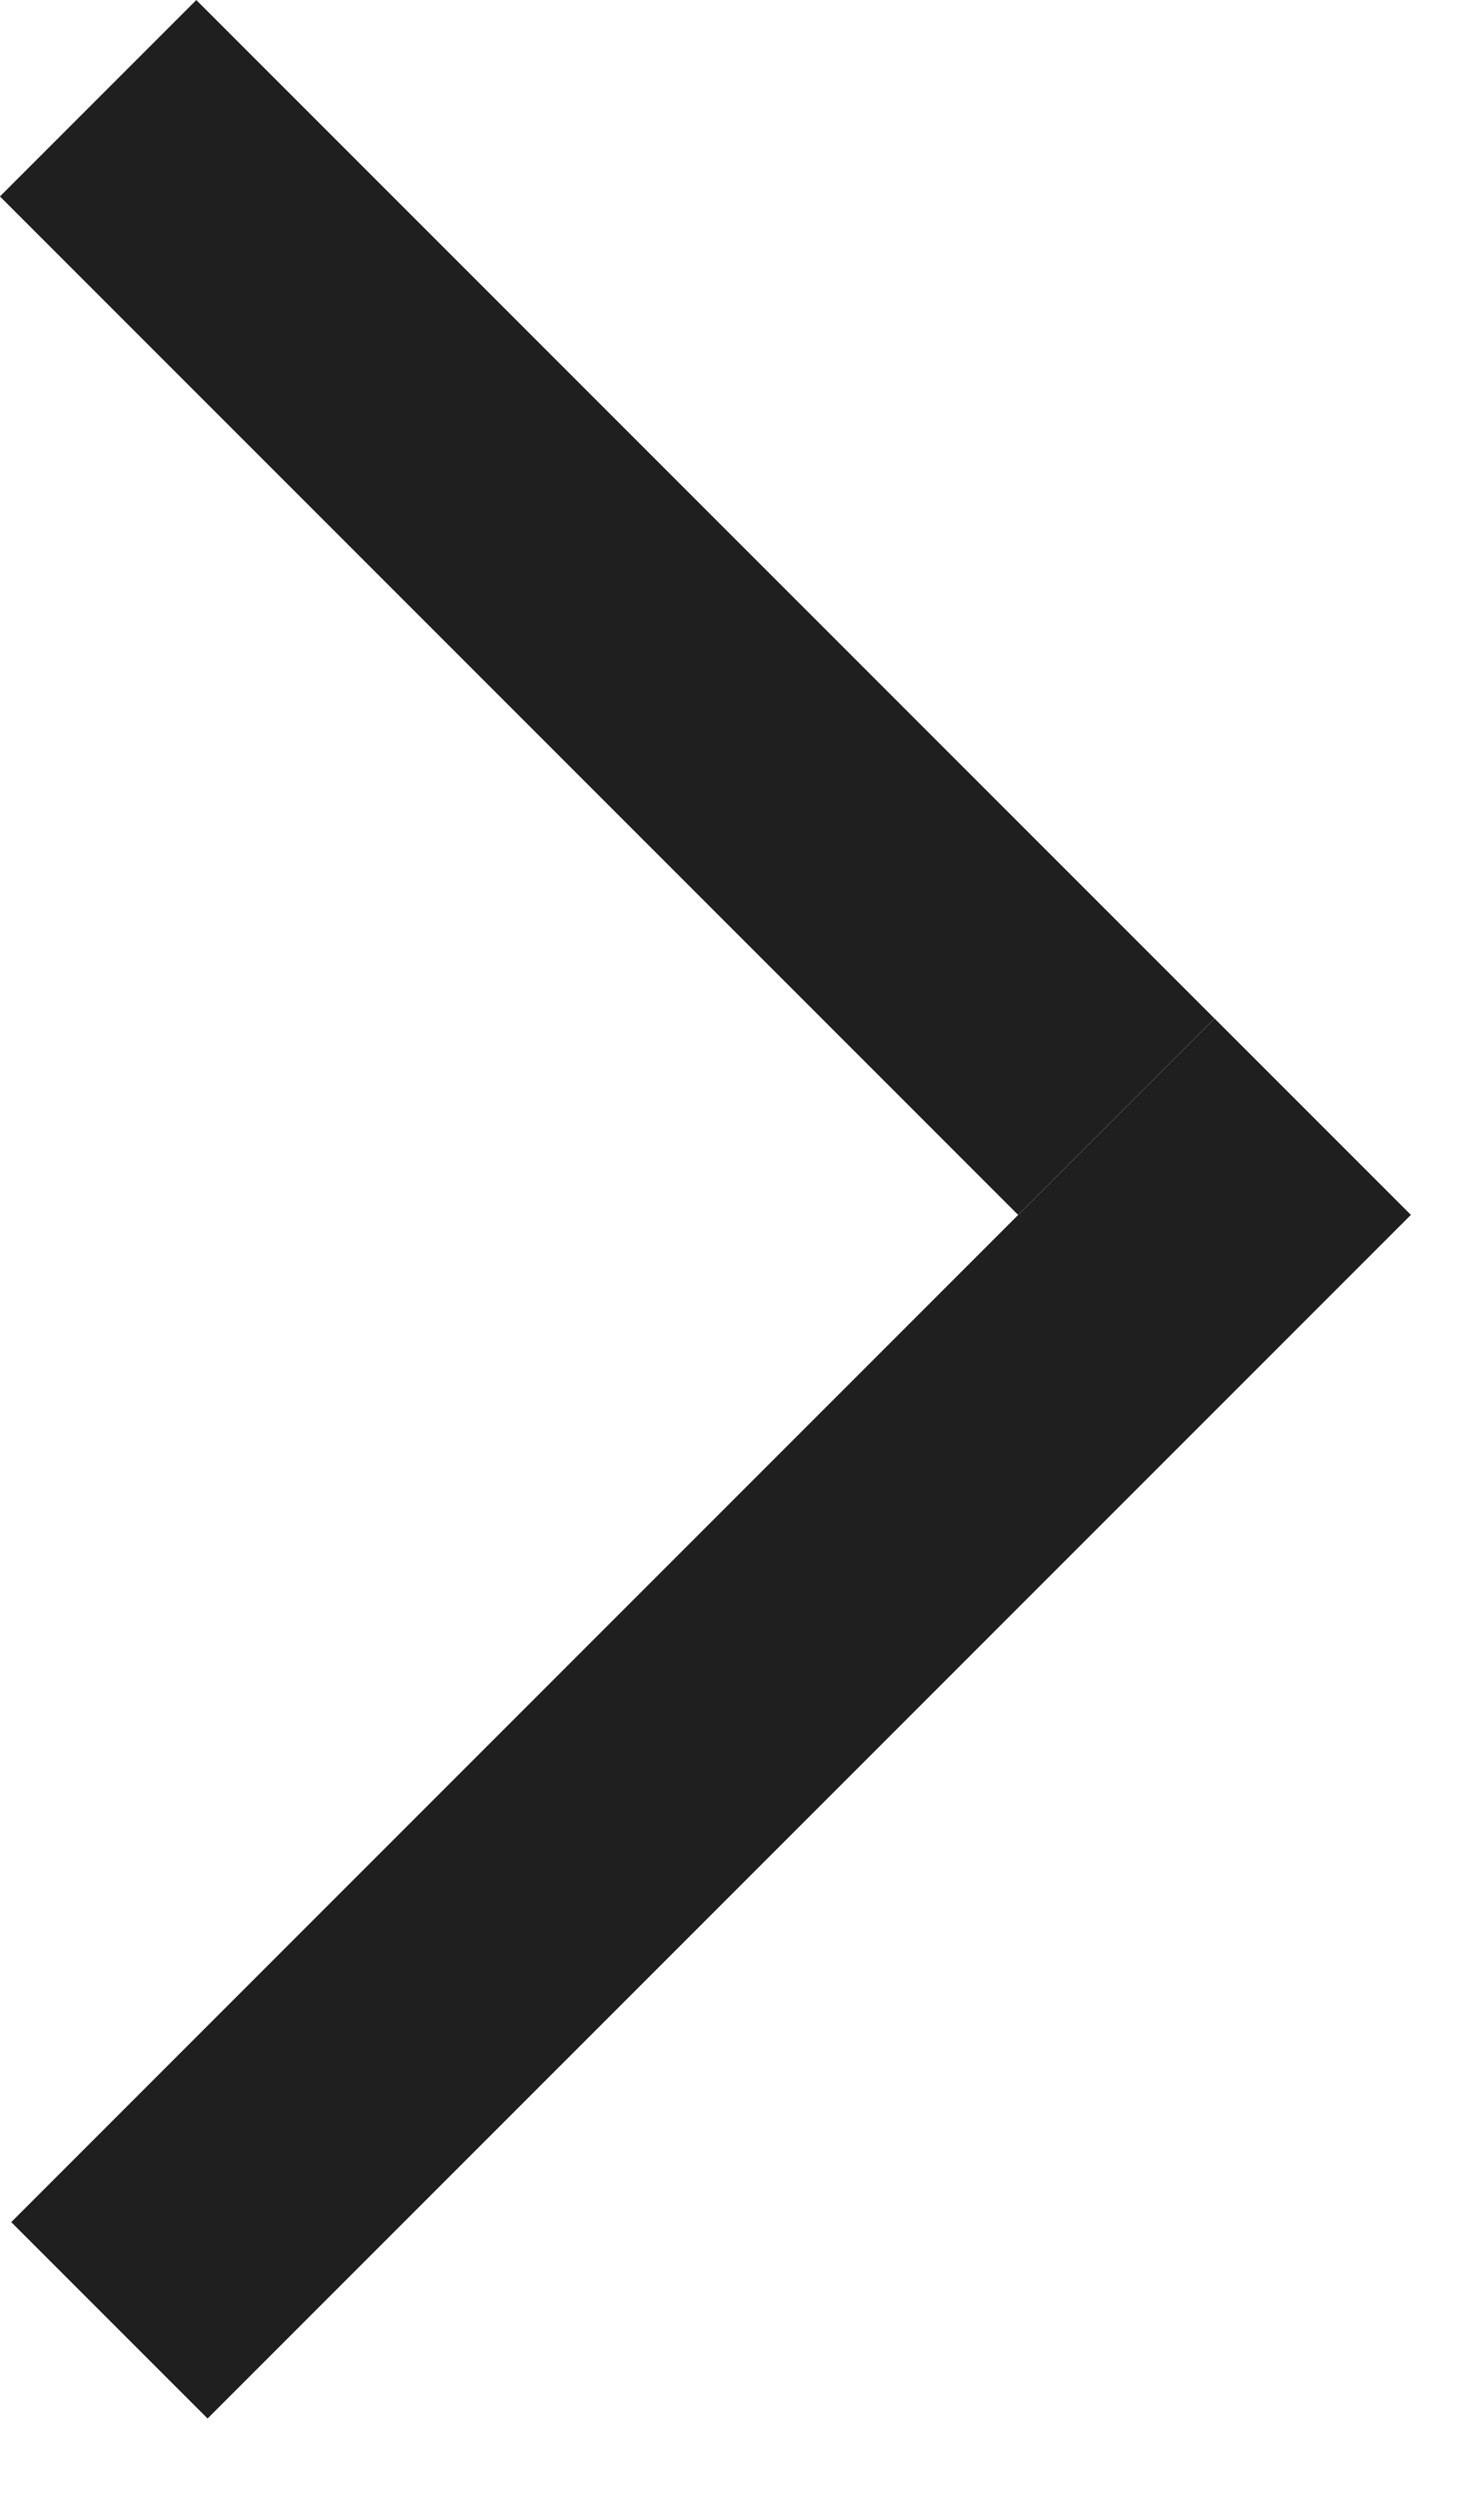
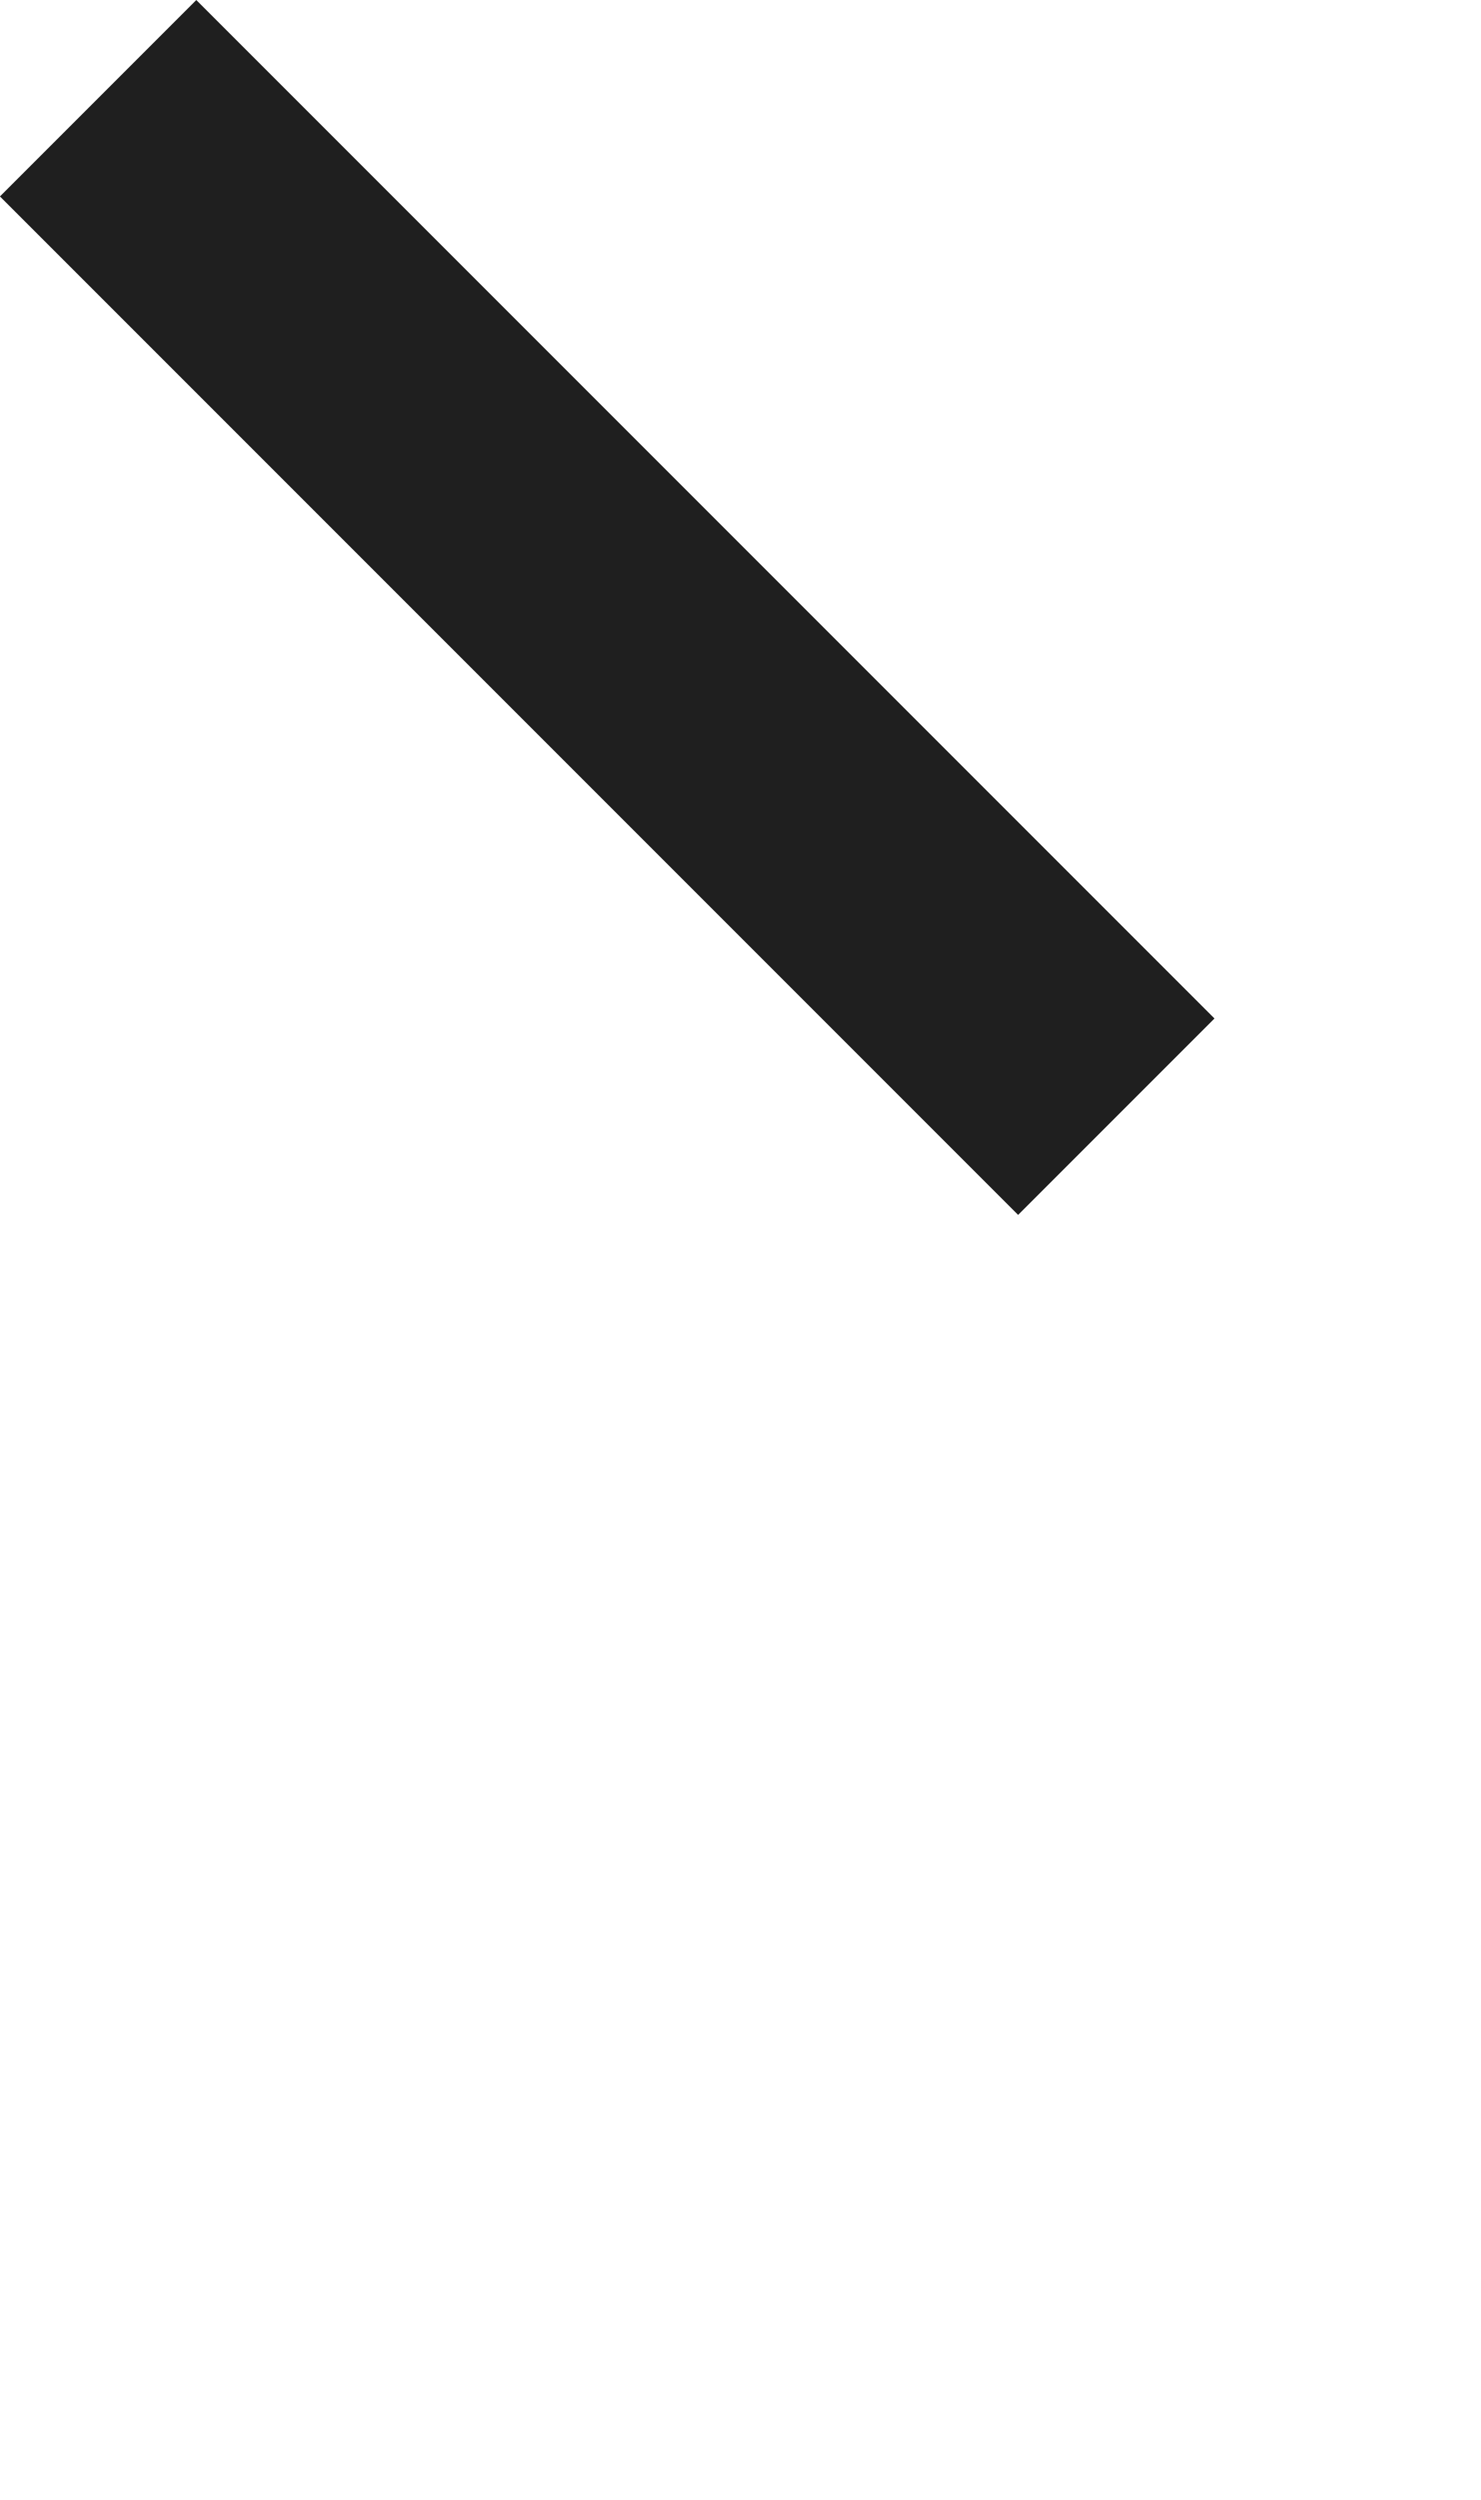
<svg xmlns="http://www.w3.org/2000/svg" width="16" height="27" viewBox="0 0 16 27" fill="none">
  <line x1="12.06" y1="12.061" x2="1.06" y2="1.061" stroke="#1F1F1F" stroke-width="3" />
-   <line x1="14.182" y1="12.061" x2="1.182" y2="25.061" stroke="#1F1F1F" stroke-width="3" />
</svg>